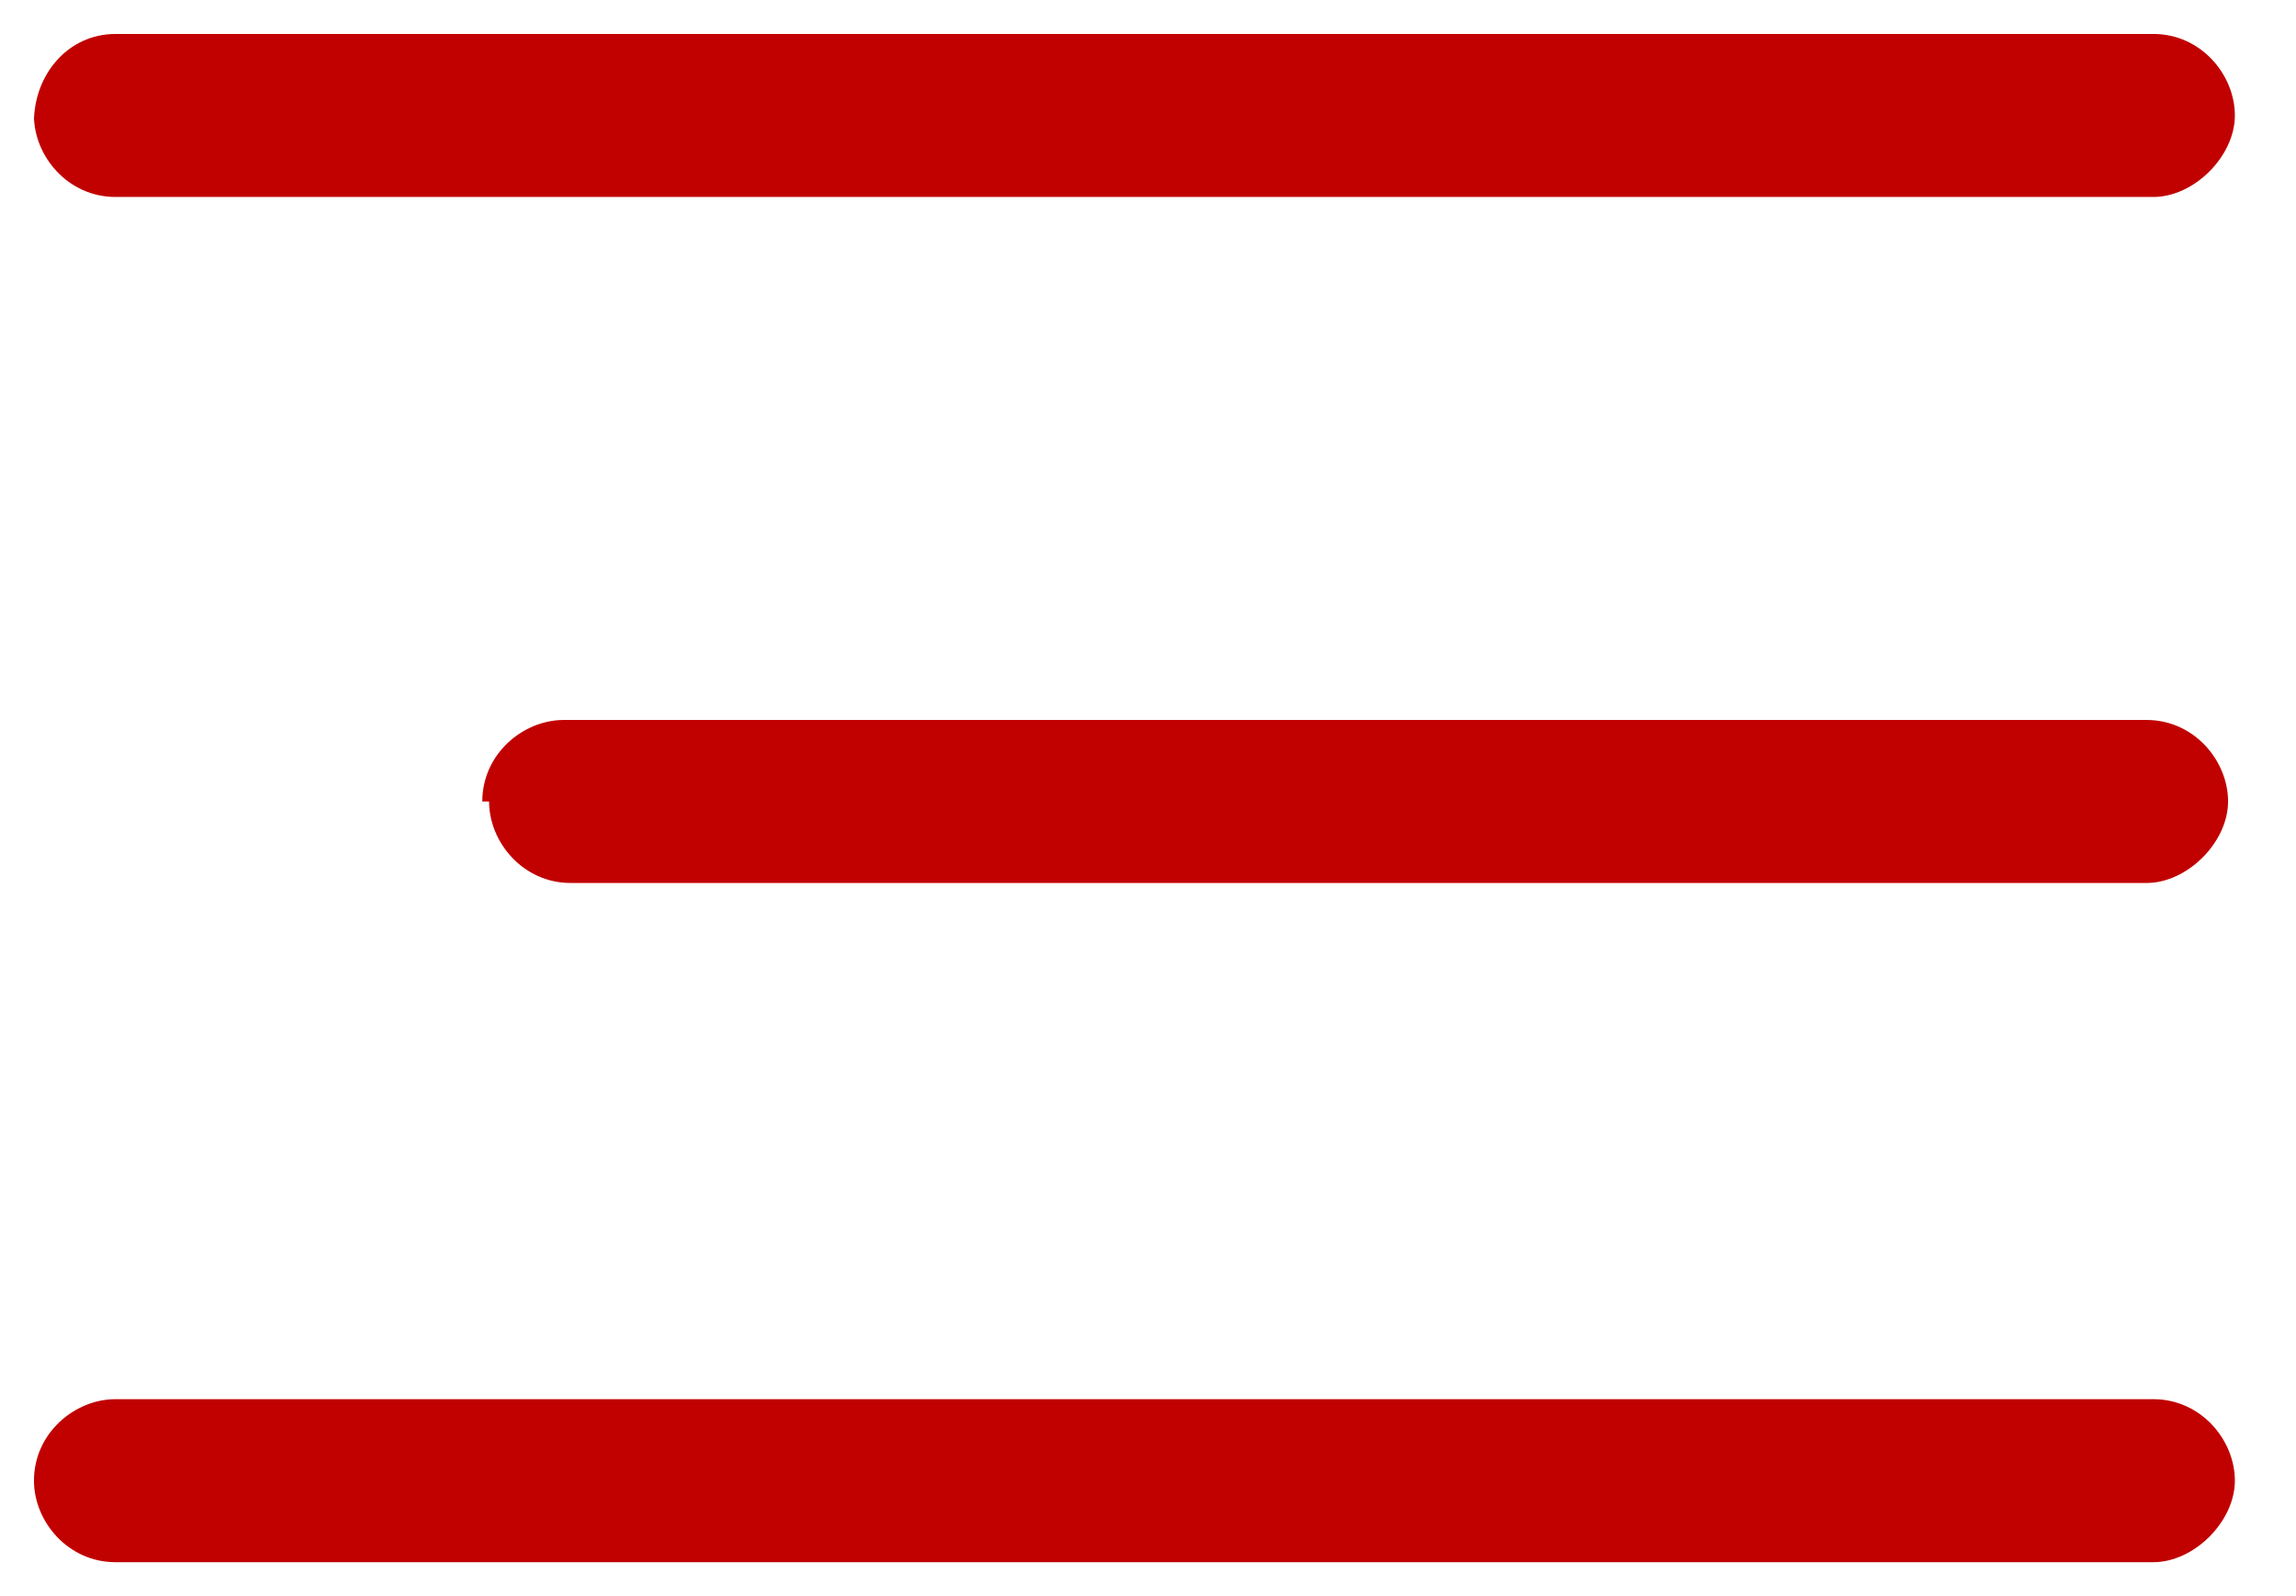
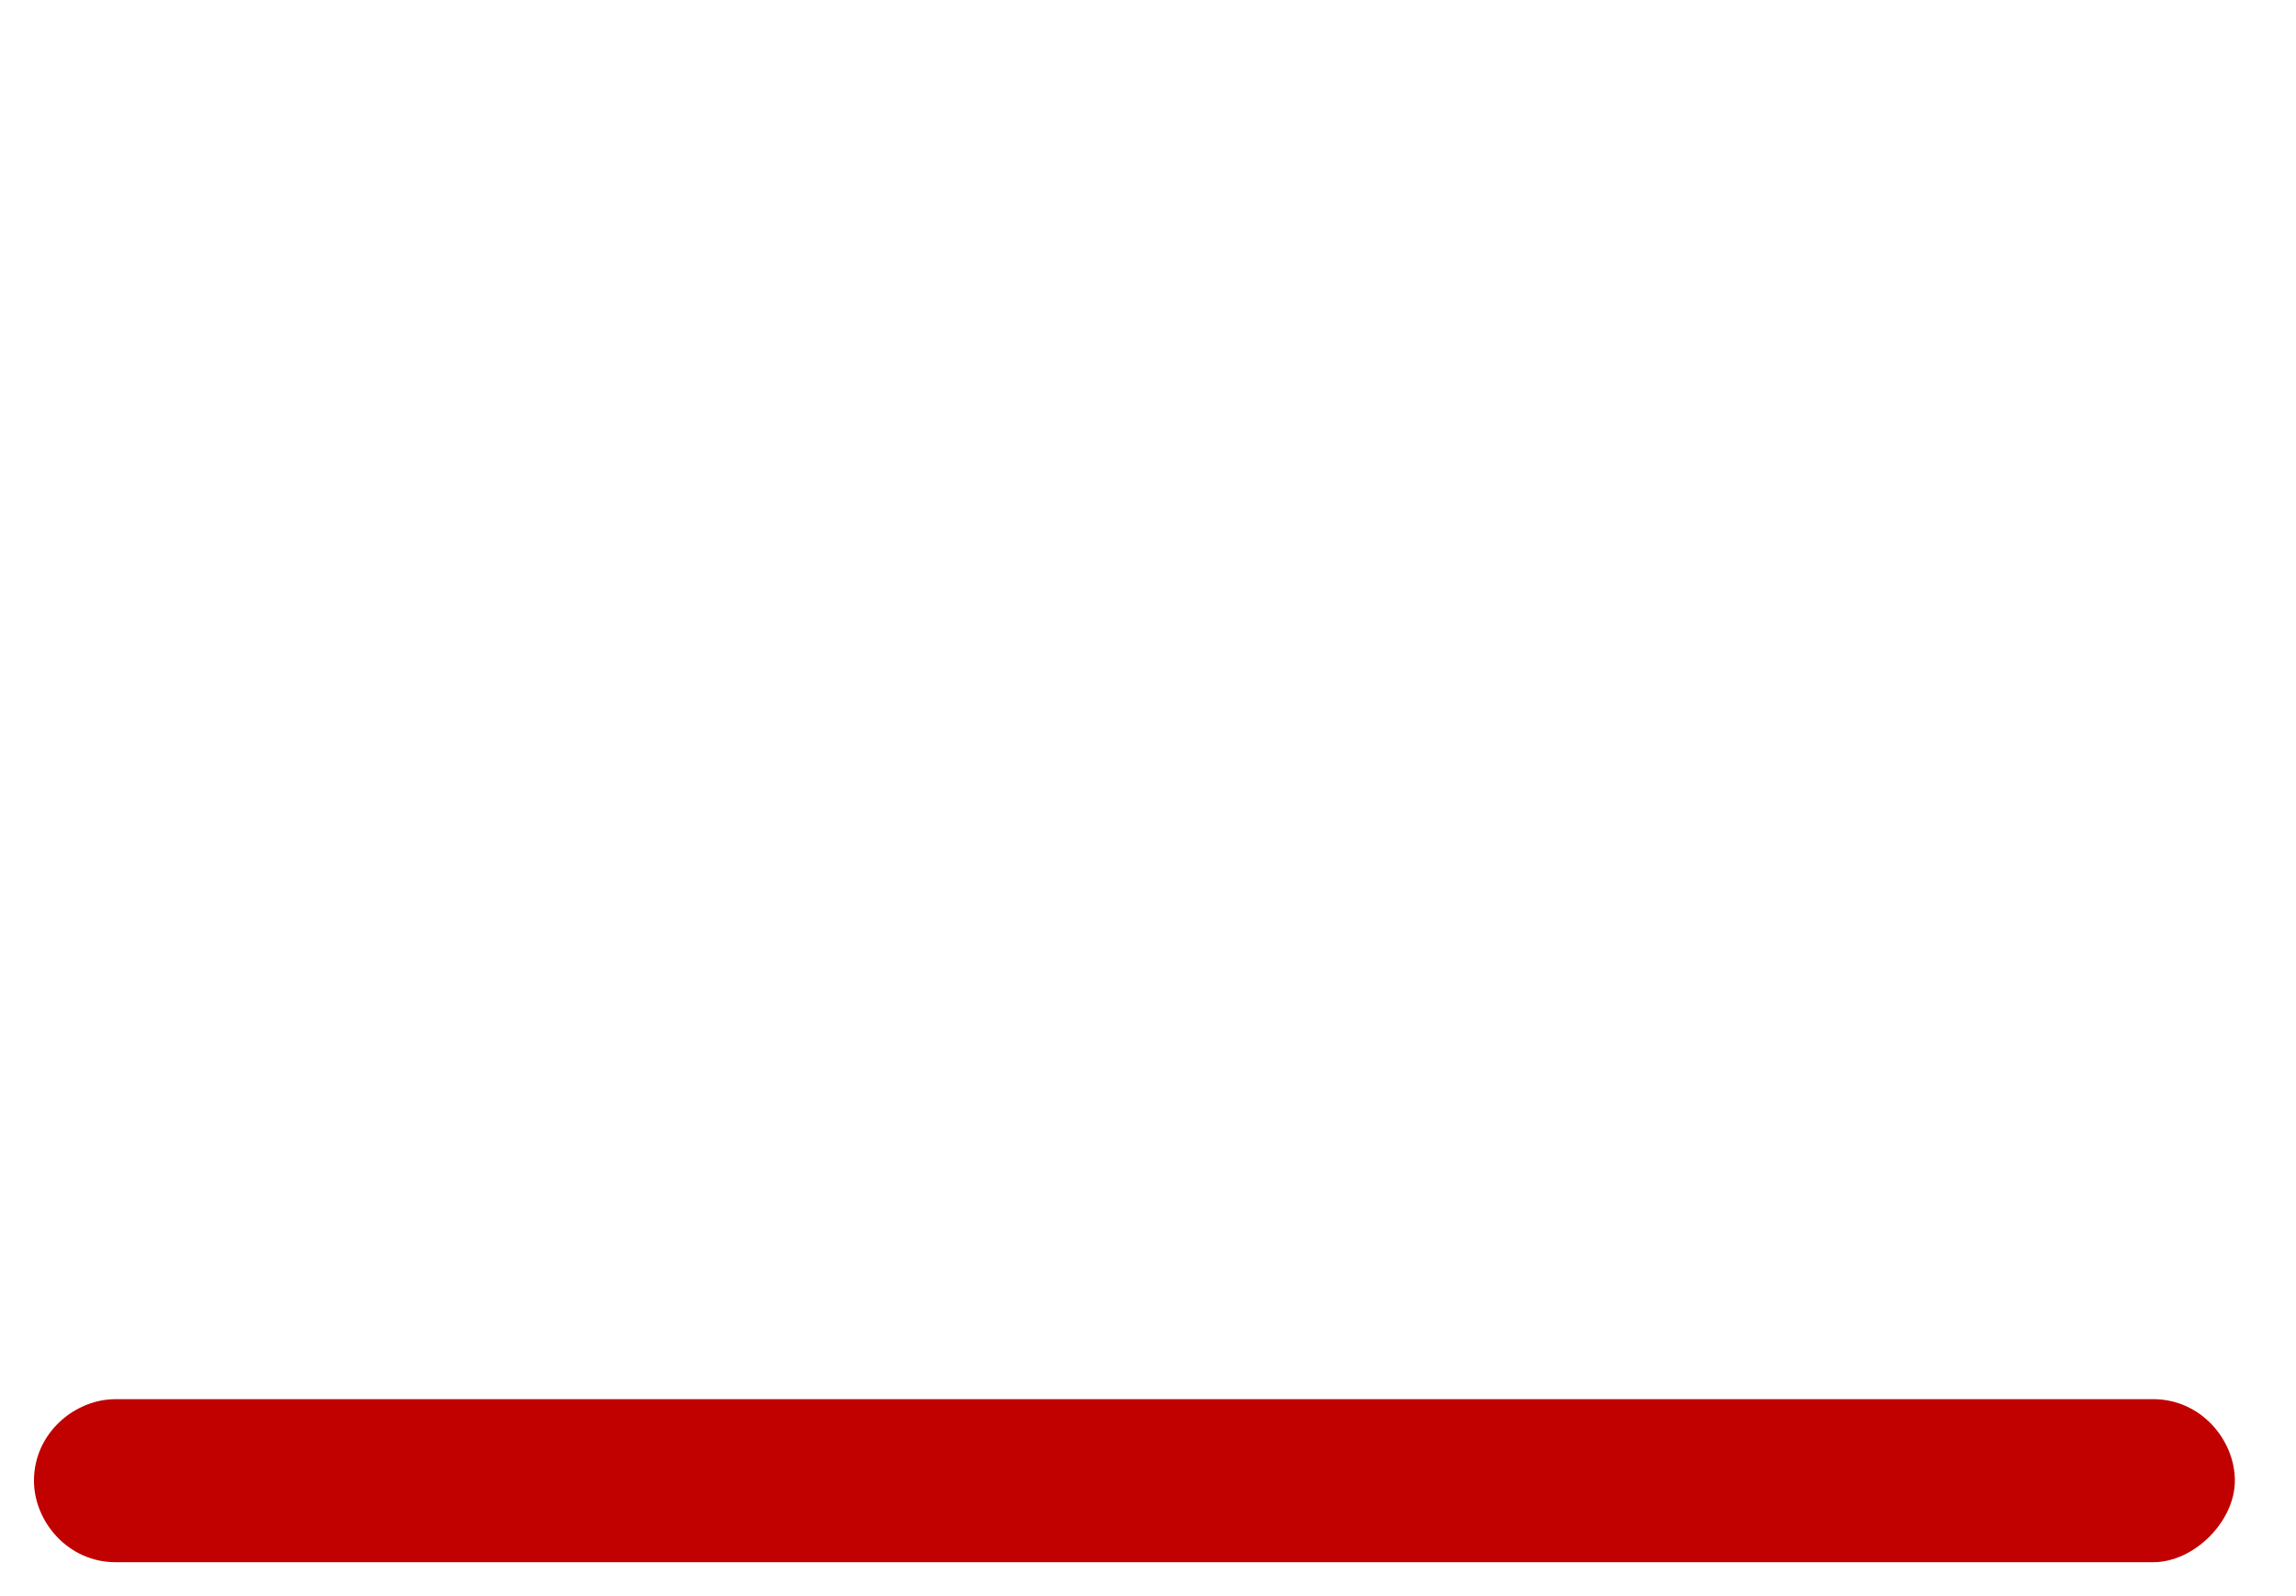
<svg xmlns="http://www.w3.org/2000/svg" id="Layer_1" viewBox="0 0 33.8 23.5">
  <defs>
    <style>      .st0 {        fill: #c10000;        fill-rule: evenodd;      }    </style>
  </defs>
-   <path class="st0" d="M.5,1.8C.5,1.1,1,.5,1.7.5h30c.7,0,1.2.6,1.2,1.2s-.6,1.2-1.2,1.2H1.7c-.7,0-1.2-.6-1.2-1.2Z" />
  <path class="st0" d="M.5,21.8c0-.7.6-1.2,1.2-1.2h30c.7,0,1.2.6,1.2,1.2s-.6,1.2-1.2,1.2H1.7c-.7,0-1.2-.6-1.2-1.2Z" />
-   <path class="st0" d="M7.1,11.8c0-.7.6-1.2,1.2-1.2h23.3c.7,0,1.2.6,1.2,1.2s-.6,1.2-1.2,1.2H8.4c-.7,0-1.2-.6-1.2-1.2Z" />
</svg>